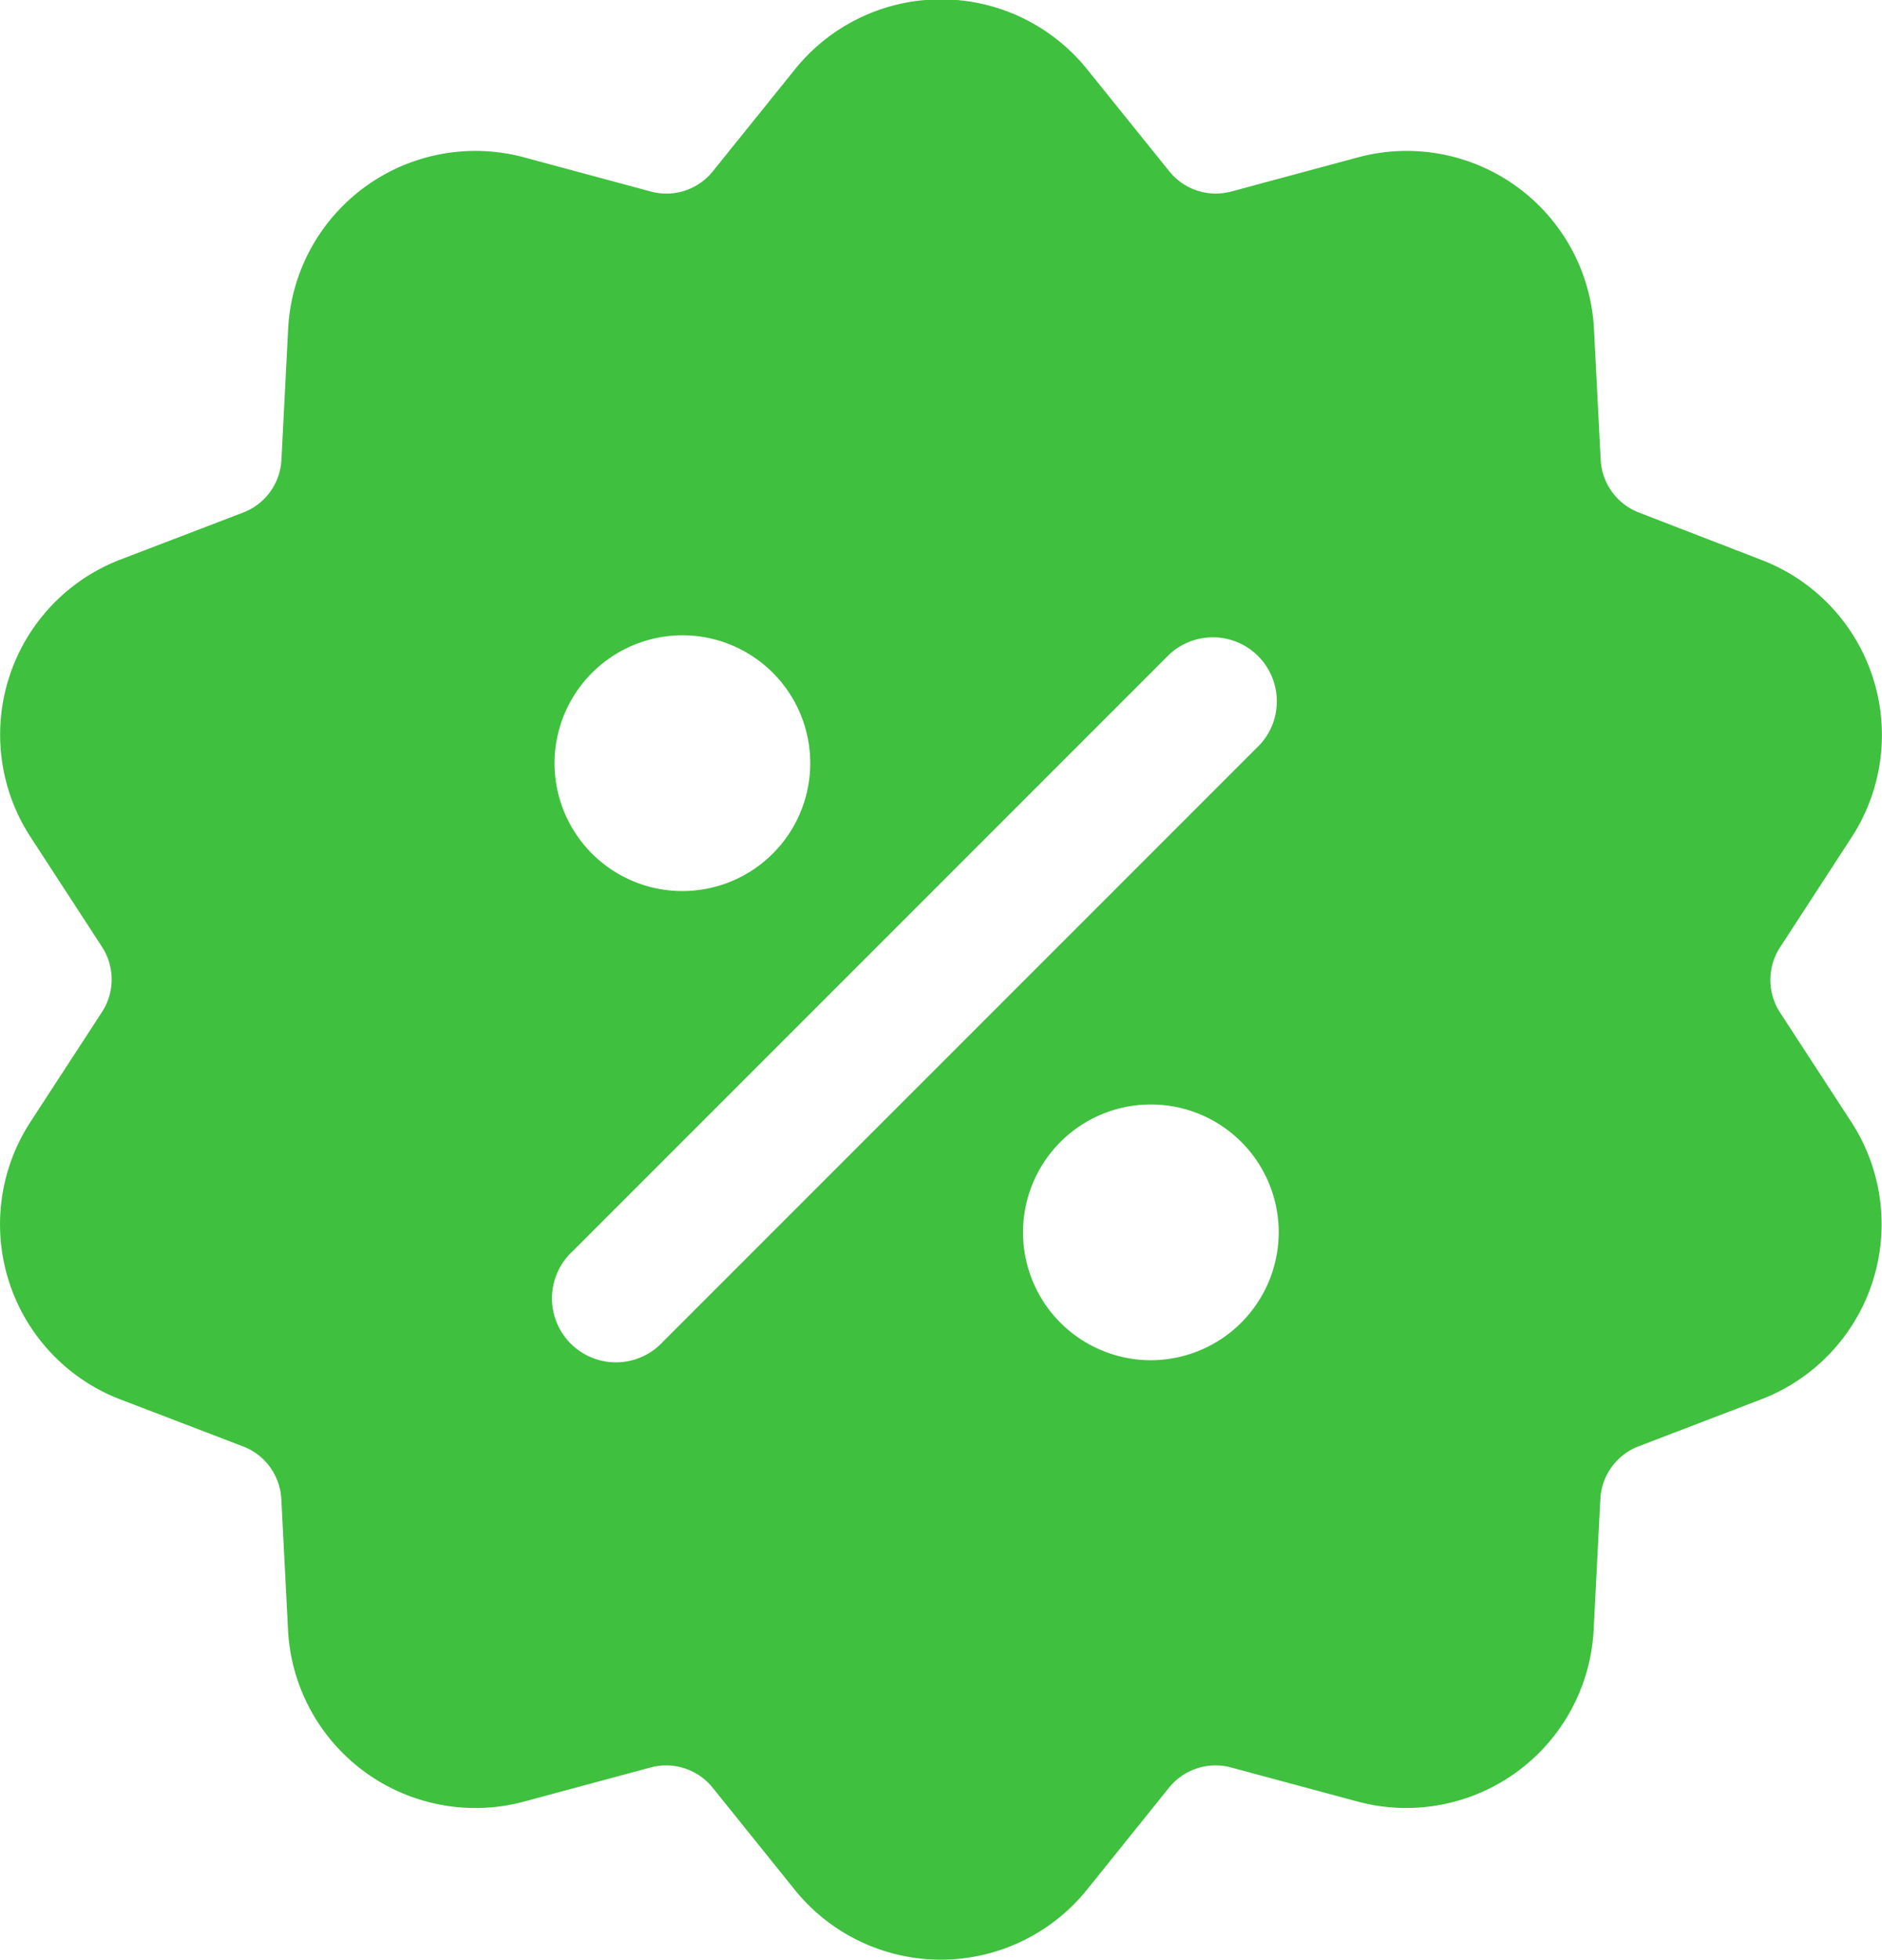
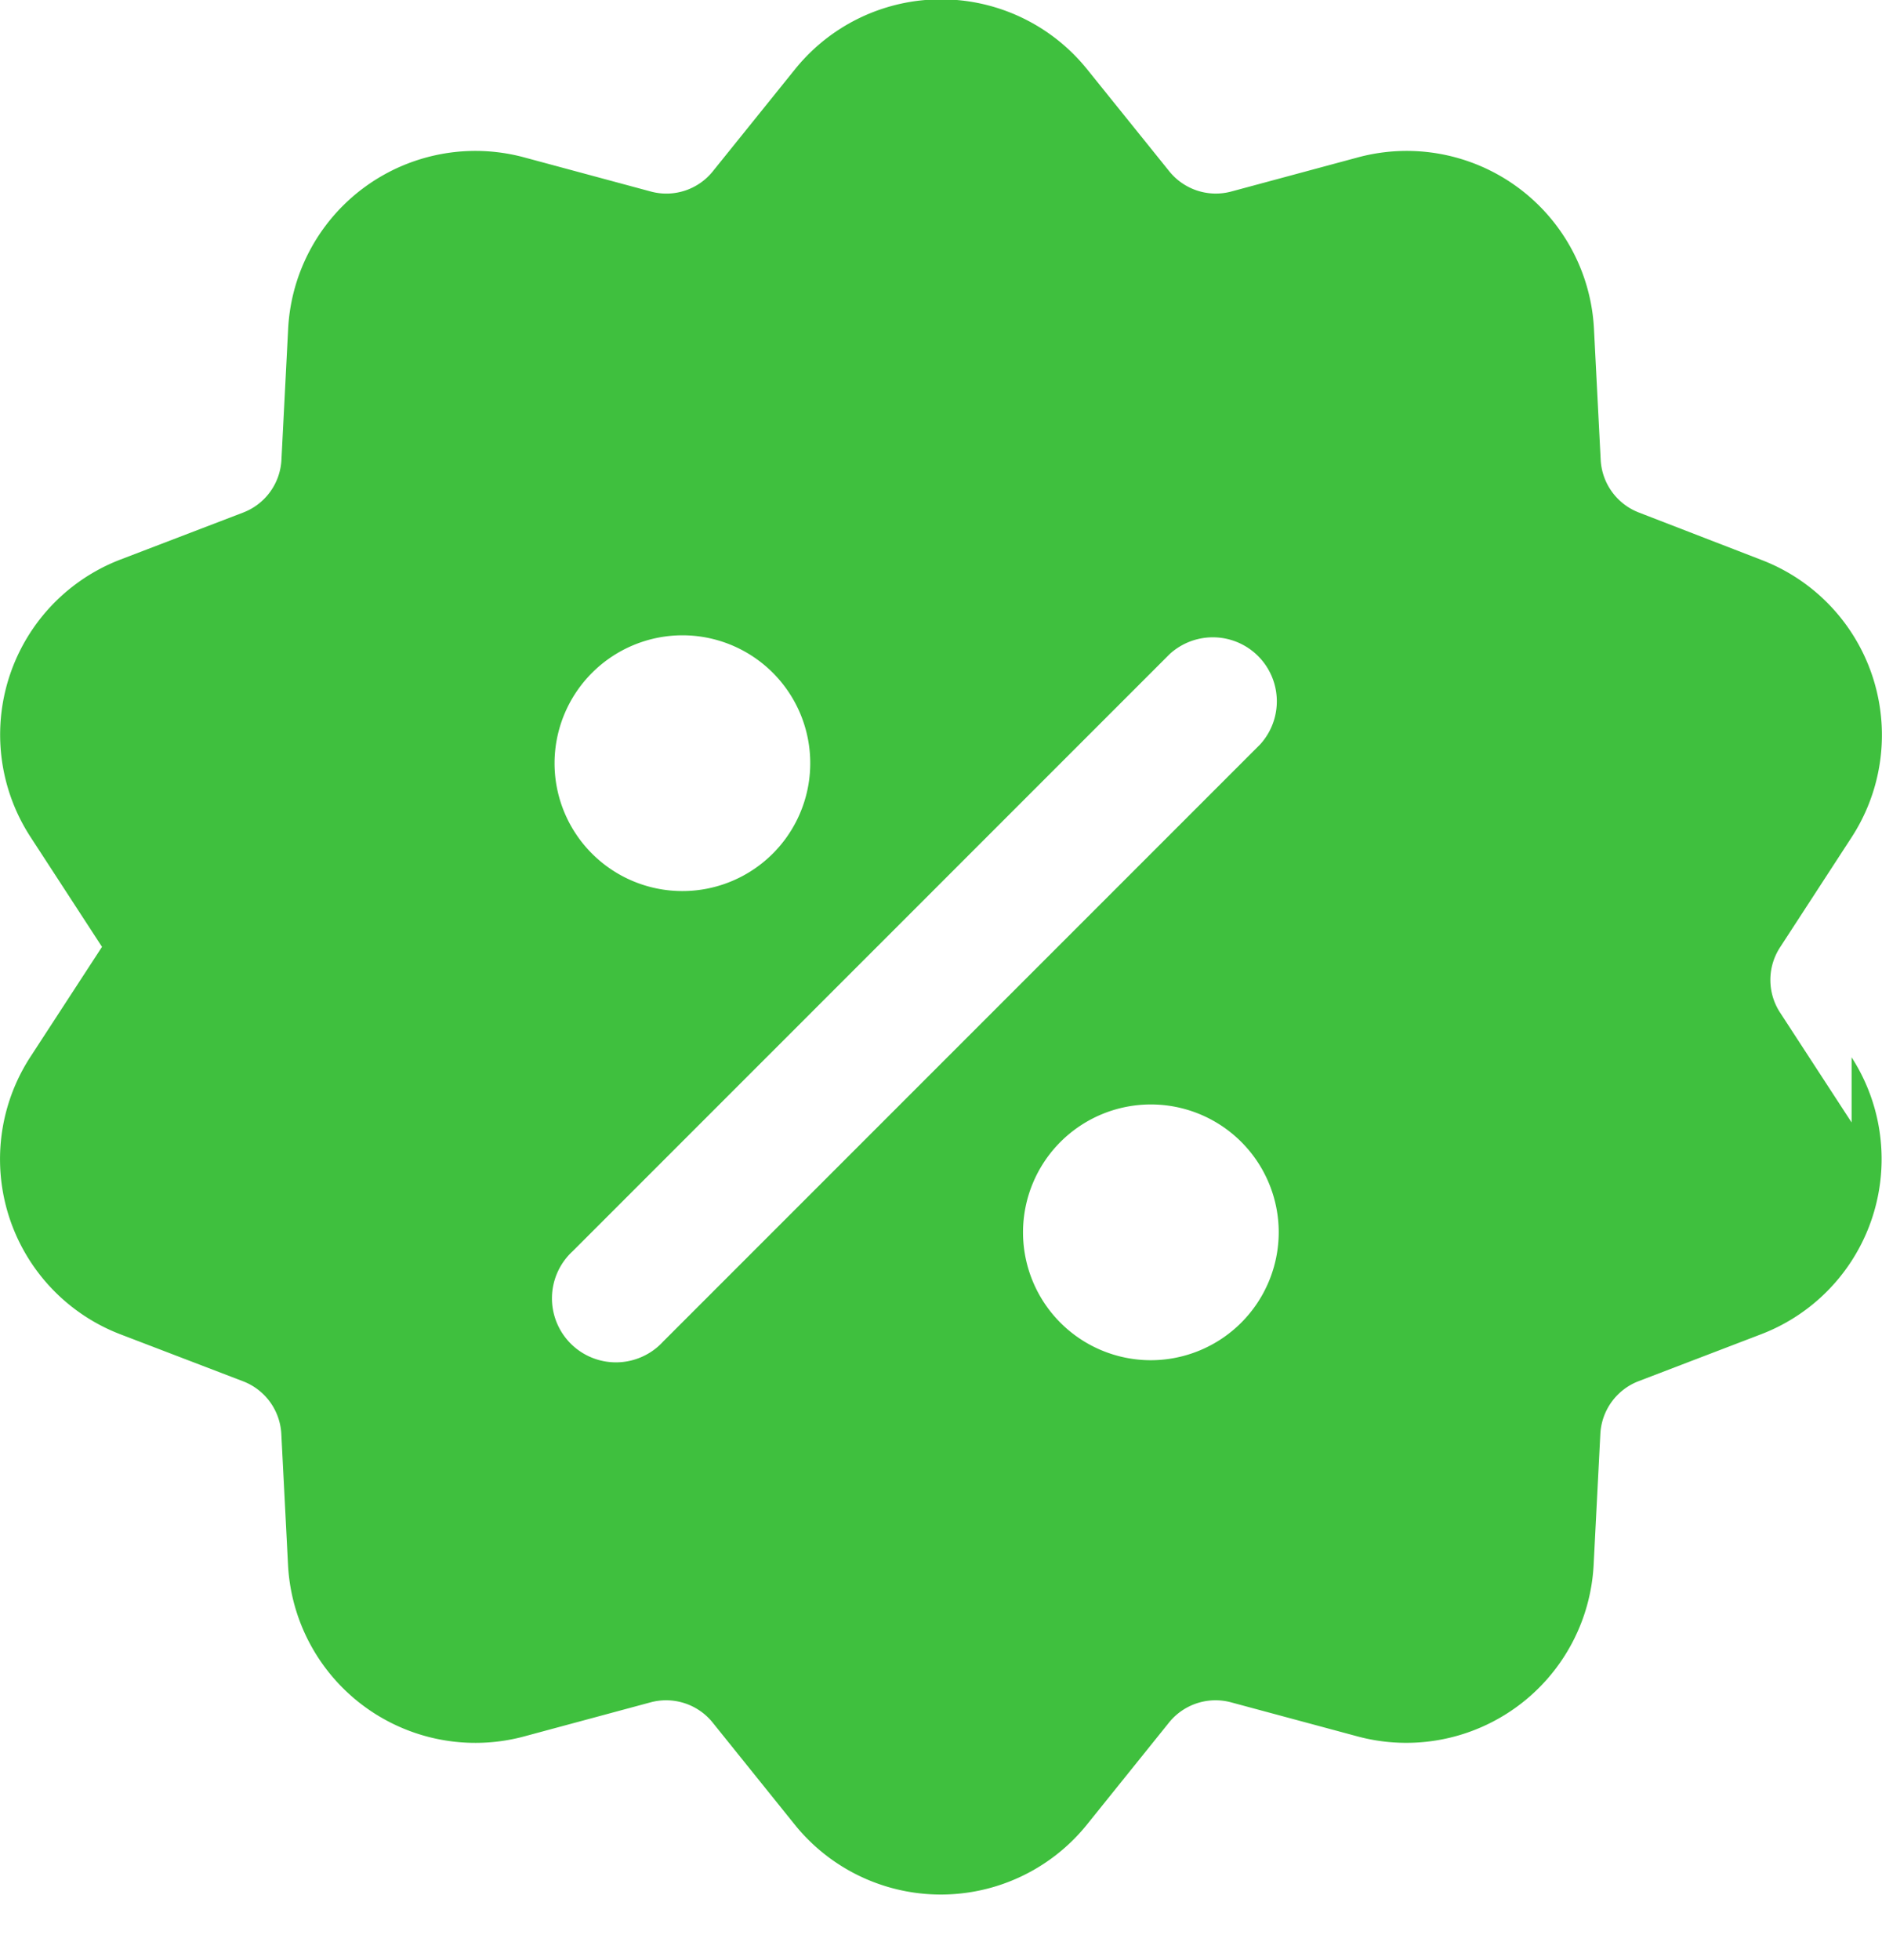
<svg xmlns="http://www.w3.org/2000/svg" width="16.531" height="17.211" viewBox="0 0 16.531 17.211">
-   <path data-name="Path 37929" d="m26.374 9.856-.629-.966a.524.524 0 0 1 0-.571l.629-.967a1.647 1.647 0 0 0-.792-2.436L24.506 4.5a.525.525 0 0 1-.336-.462l-.059-1.151a1.647 1.647 0 0 0-2.073-1.506l-1.113.3a.525.525 0 0 1-.543-.176l-.725-.9a1.647 1.647 0 0 0-2.562 0l-.725.9a.523.523 0 0 1-.543.176l-1.113-.3a1.647 1.647 0 0 0-2.073 1.506l-.059 1.151a.524.524 0 0 1-.336.462l-1.076.412a1.647 1.647 0 0 0-.792 2.437l.628.965a.525.525 0 0 1 0 .572l-.629.966a1.647 1.647 0 0 0 .792 2.437l1.076.412a.524.524 0 0 1 .336.462l.059 1.151a1.648 1.648 0 0 0 2.073 1.506l1.113-.3a.525.525 0 0 1 .543.177l.724.9a1.648 1.648 0 0 0 2.562 0l.724-.9a.525.525 0 0 1 .543-.177l1.114.3a1.648 1.648 0 0 0 2.072-1.506l.059-1.151a.525.525 0 0 1 .336-.463l1.076-.412a1.647 1.647 0 0 0 .795-2.432zM16.1 5.578A1.123 1.123 0 1 1 14.981 6.7 1.125 1.125 0 0 1 16.1 5.578zm4.119 6.366a1.123 1.123 0 1 1 1.123-1.123 1.125 1.125 0 0 1-1.119 1.123zm.959-5.407-5.243 5.243a.562.562 0 1 1-.794-.794l5.243-5.243a.562.562 0 0 1 .794.794z" transform="translate(-10.11 .001)" style="fill:#3fc03e" />
+   <path data-name="Path 37929" d="m26.374 9.856-.629-.966a.524.524 0 0 1 0-.571l.629-.967a1.647 1.647 0 0 0-.792-2.436L24.506 4.5a.525.525 0 0 1-.336-.462l-.059-1.151a1.647 1.647 0 0 0-2.073-1.506l-1.113.3a.525.525 0 0 1-.543-.176l-.725-.9a1.647 1.647 0 0 0-2.562 0l-.725.9a.523.523 0 0 1-.543.176l-1.113-.3a1.647 1.647 0 0 0-2.073 1.506l-.059 1.151a.524.524 0 0 1-.336.462l-1.076.412a1.647 1.647 0 0 0-.792 2.437l.628.965l-.629.966a1.647 1.647 0 0 0 .792 2.437l1.076.412a.524.524 0 0 1 .336.462l.059 1.151a1.648 1.648 0 0 0 2.073 1.506l1.113-.3a.525.525 0 0 1 .543.177l.724.9a1.648 1.648 0 0 0 2.562 0l.724-.9a.525.525 0 0 1 .543-.177l1.114.3a1.648 1.648 0 0 0 2.072-1.506l.059-1.151a.525.525 0 0 1 .336-.463l1.076-.412a1.647 1.647 0 0 0 .795-2.432zM16.1 5.578A1.123 1.123 0 1 1 14.981 6.7 1.125 1.125 0 0 1 16.1 5.578zm4.119 6.366a1.123 1.123 0 1 1 1.123-1.123 1.125 1.125 0 0 1-1.119 1.123zm.959-5.407-5.243 5.243a.562.562 0 1 1-.794-.794l5.243-5.243a.562.562 0 0 1 .794.794z" transform="translate(-10.11 .001)" style="fill:#3fc03e" />
</svg>